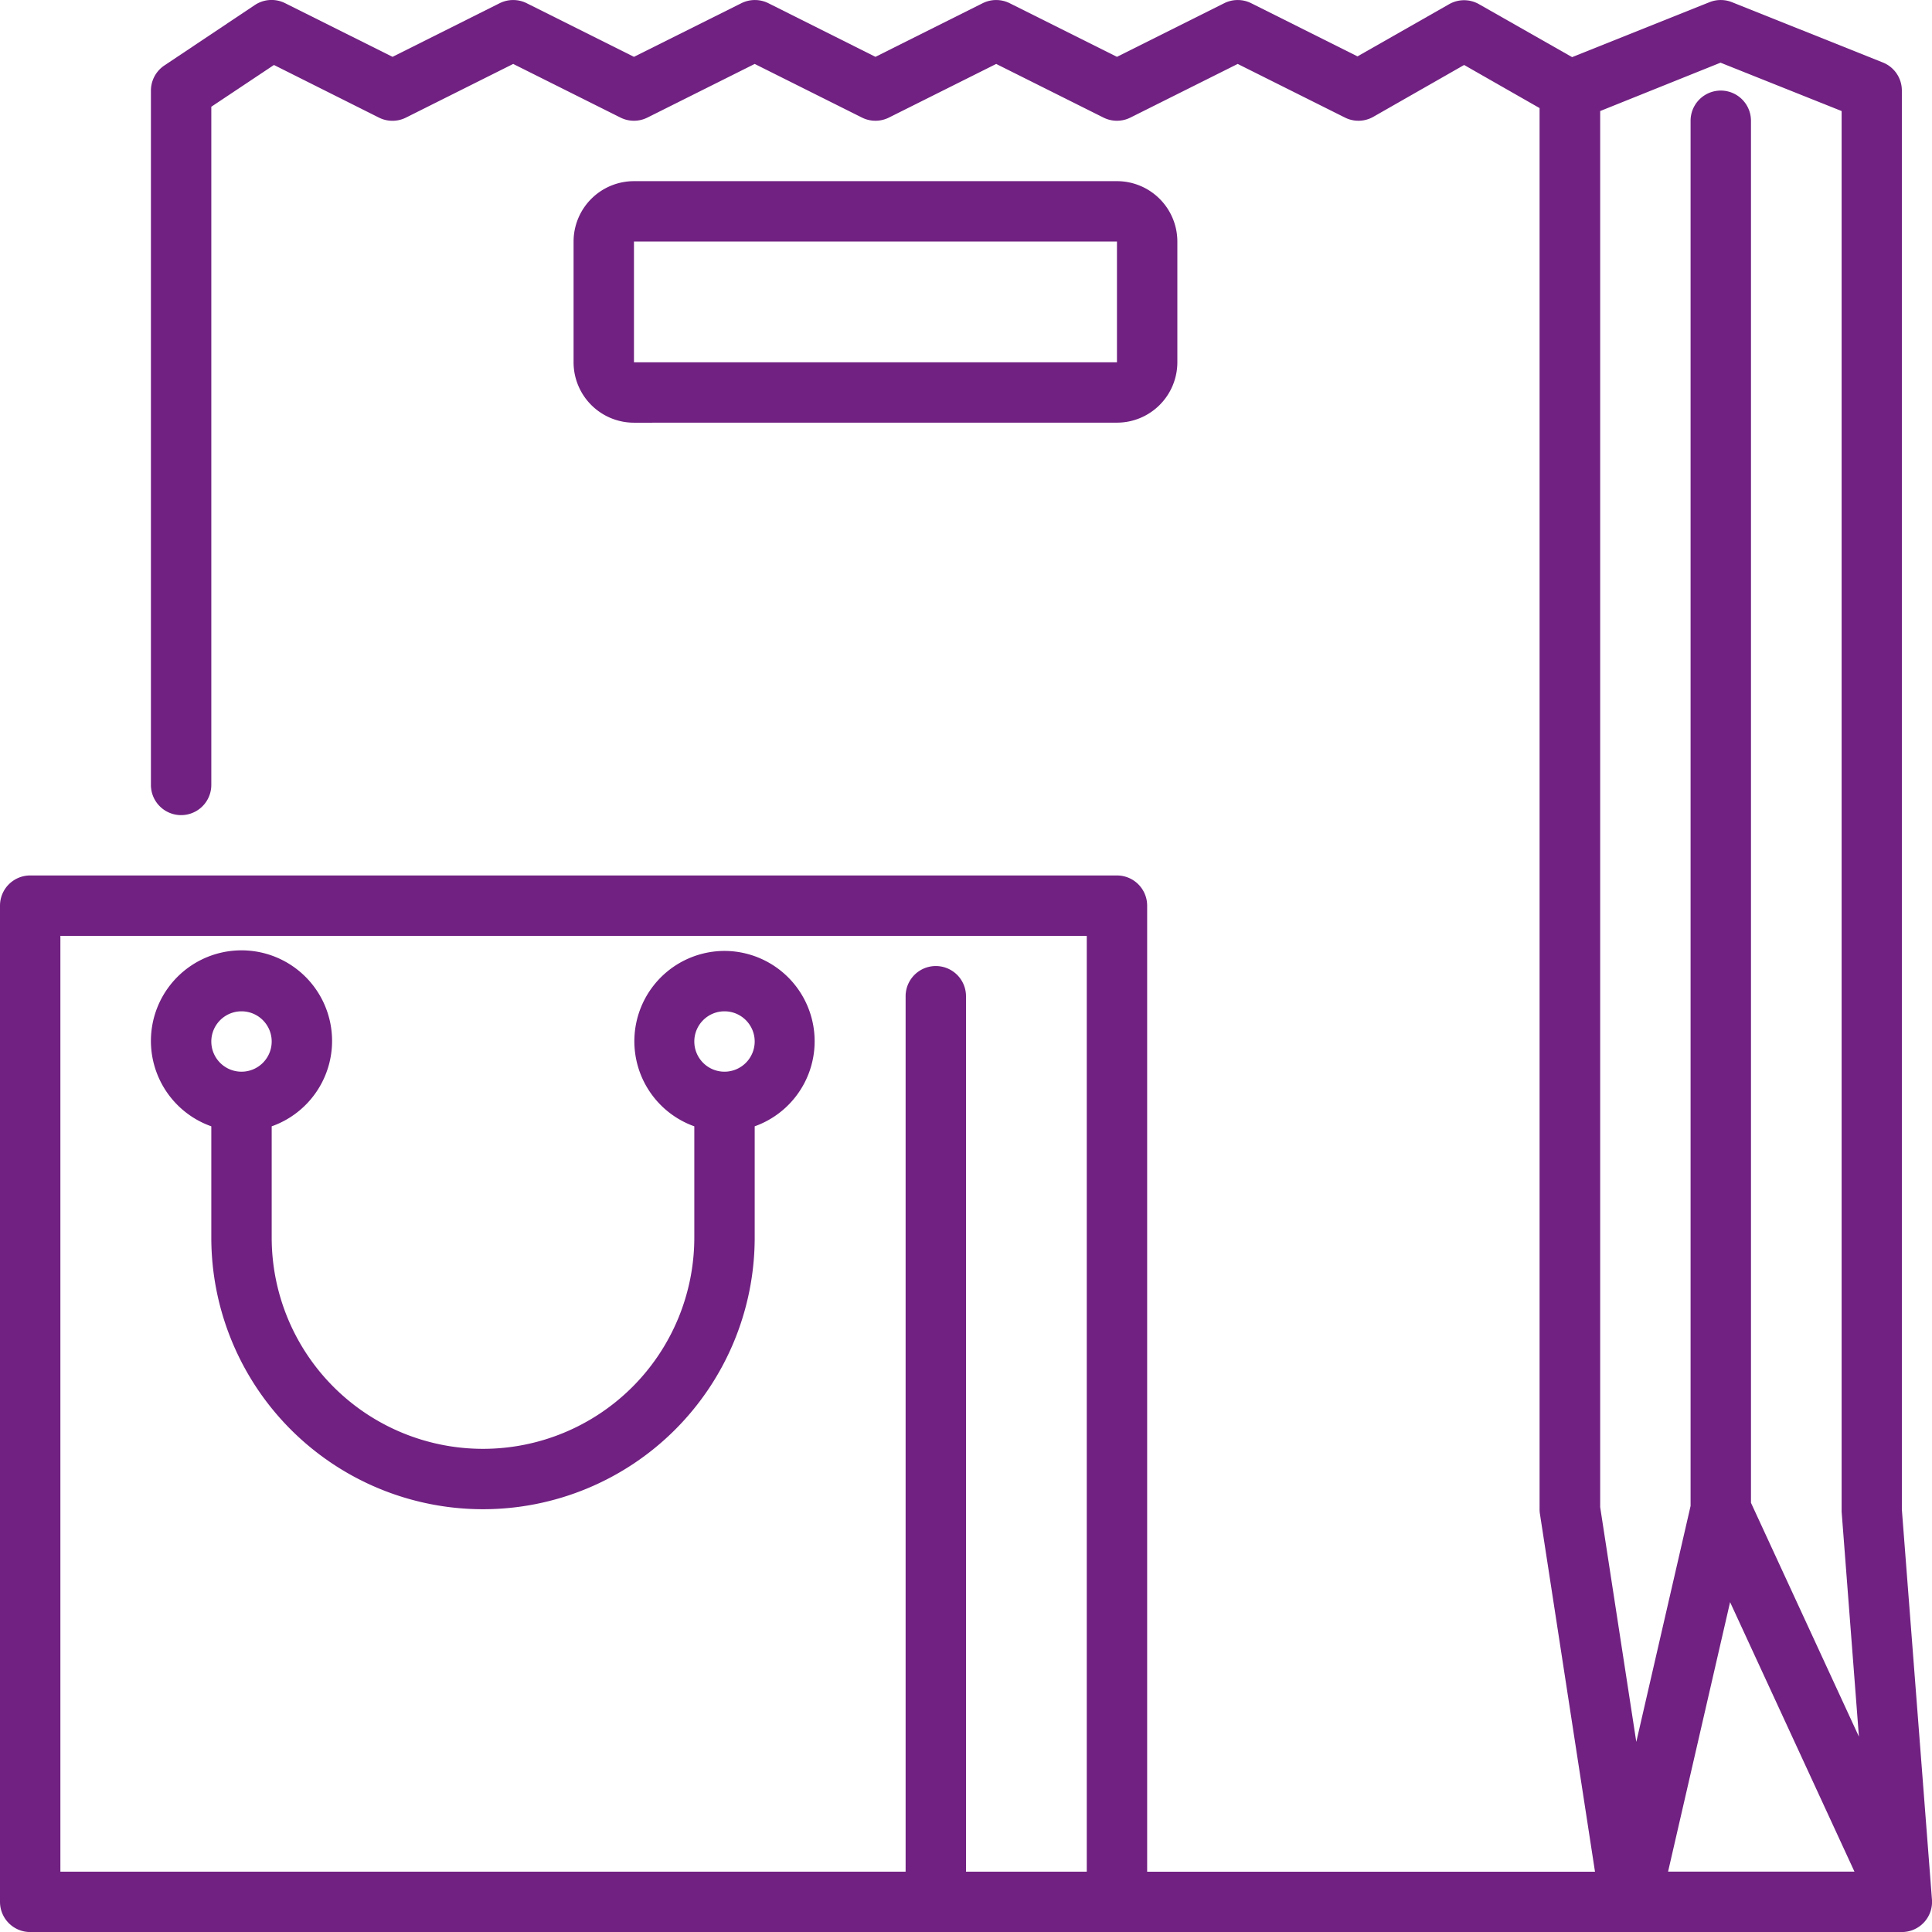
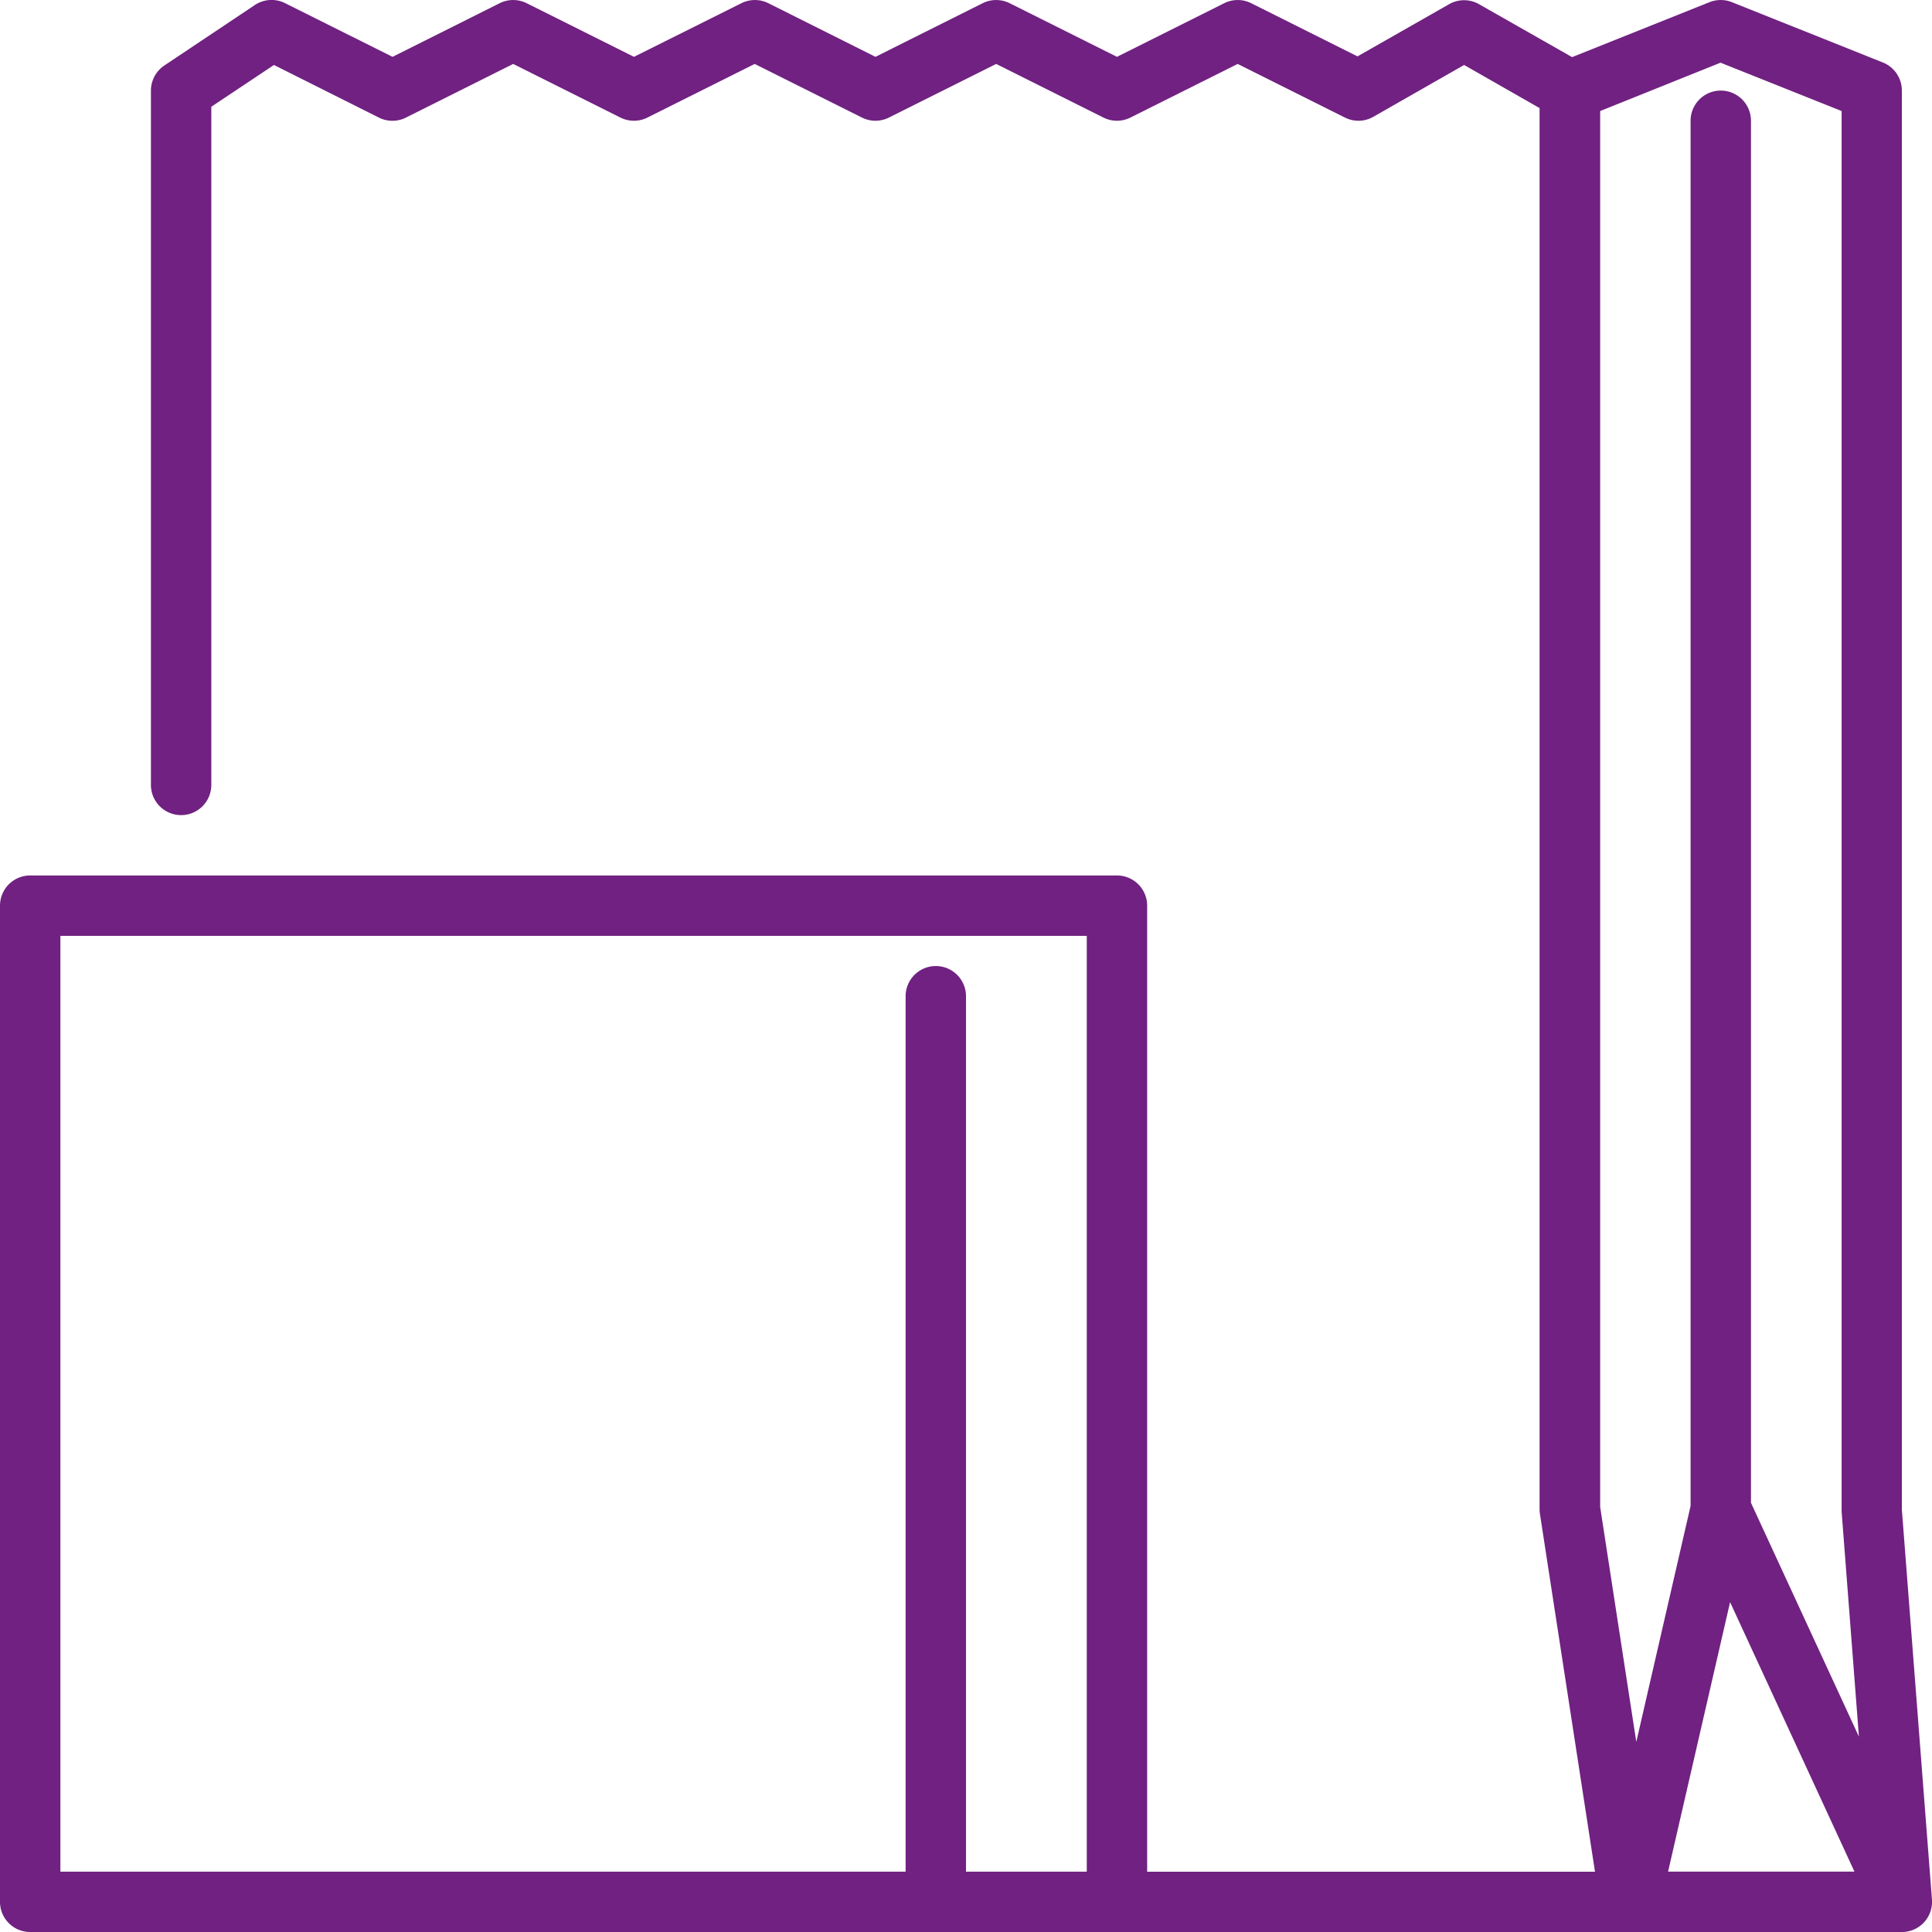
<svg xmlns="http://www.w3.org/2000/svg" width="46.264" height="46.265" viewBox="0 0 46.264 46.265">
  <g id="Group_2244" data-name="Group 2244" transform="translate(-292 -2000.313)">
    <g id="shopping-bag" transform="translate(292 2000.313)">
-       <path id="Path_6274" data-name="Path 6274" d="M32.012,11.783a1.447,1.447,0,0,0,1.446-1.446V7.446A1.447,1.447,0,0,0,32.012,6H20.446A1.447,1.447,0,0,0,19,7.446v2.892a1.447,1.447,0,0,0,1.446,1.446ZM20.446,7.446H32.012v2.892H20.446Z" transform="translate(-5.265 -1.662)" fill="#702181" />
      <path id="Path_6275" data-name="Path 6275" d="M45.542,36.144V2.168h0a.722.722,0,0,0-.453-.672L41.473.051a.724.724,0,0,0-.536,0L37.646,1.367,35.418.1A.721.721,0,0,0,34.7.1L32.507,1.349,29.962.076a.723.723,0,0,0-.647,0L26.747,1.36,24.178.076a.723.723,0,0,0-.647,0L20.964,1.36,18.4.076a.723.723,0,0,0-.647,0L15.181,1.36,12.612.076a.723.723,0,0,0-.647,0L9.4,1.36,6.829.076A.722.722,0,0,0,6.1.121L3.936,1.567a.724.724,0,0,0-.322.6V18.795a.723.723,0,0,0,1.446,0V2.555l1.5-1L9.074,2.815a.723.723,0,0,0,.647,0l2.568-1.285,2.568,1.284a.723.723,0,0,0,.647,0l2.568-1.284,2.568,1.284a.723.723,0,0,0,.647,0l2.568-1.284,2.568,1.284a.723.723,0,0,0,.647,0l2.568-1.284,2.568,1.284a.721.721,0,0,0,.682-.019l2.172-1.24,1.807,1.032V36.144a.7.7,0,0,0,.009.11l1.318,8.565H27.47V21.686a.723.723,0,0,0-.723-.723H.723A.723.723,0,0,0,0,21.686V45.541a.723.723,0,0,0,.723.723H45.542a.723.723,0,0,0,.721-.778ZM26.024,44.818H23.132V23.855a.723.723,0,0,0-1.446,0V44.818H1.446V22.409H26.024ZM41.2,1.5,44.1,2.658l0,33.541.414,5.386-2.585-5.6V2.891a.723.723,0,0,0-1.446,0V36.061l-1.3,5.65-.865-5.623V2.658Zm.229,36.864,2.978,6.453H39.944Z" transform="translate(0 0.001)" fill="#702181" />
-       <path id="Path_6276" data-name="Path 6276" d="M18.735,31.5a2.163,2.163,0,0,0-.723,4.2v2.663a5.06,5.06,0,0,1-10.12,0V35.7a2.169,2.169,0,1,0-1.446,0v2.663a6.506,6.506,0,0,0,13.012,0V35.7a2.163,2.163,0,0,0-.723-4.2ZM7.169,32.946a.723.723,0,1,1-.723.723A.724.724,0,0,1,7.169,32.946Zm11.566,1.446a.723.723,0,1,1,.723-.723A.724.724,0,0,1,18.735,34.392Z" transform="translate(-1.386 -8.729)" fill="#702181" />
    </g>
  </g>
</svg>